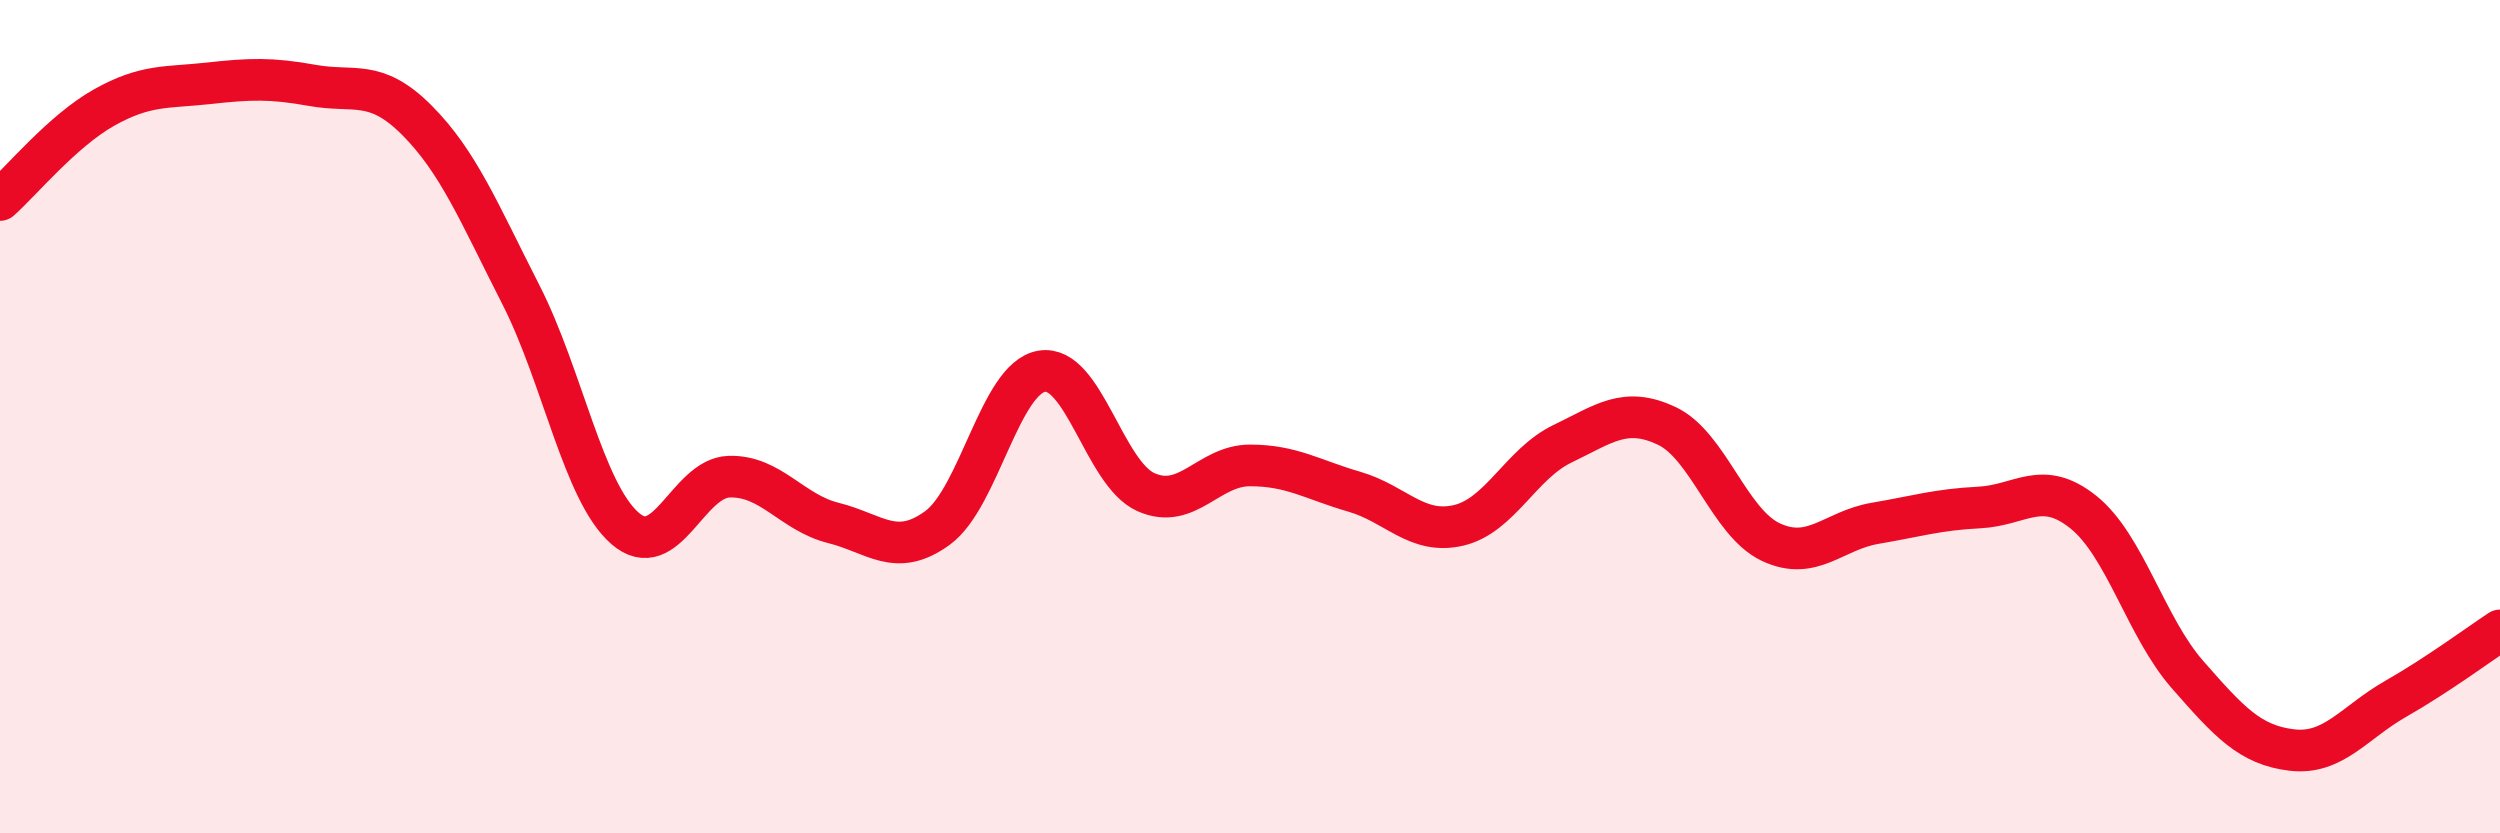
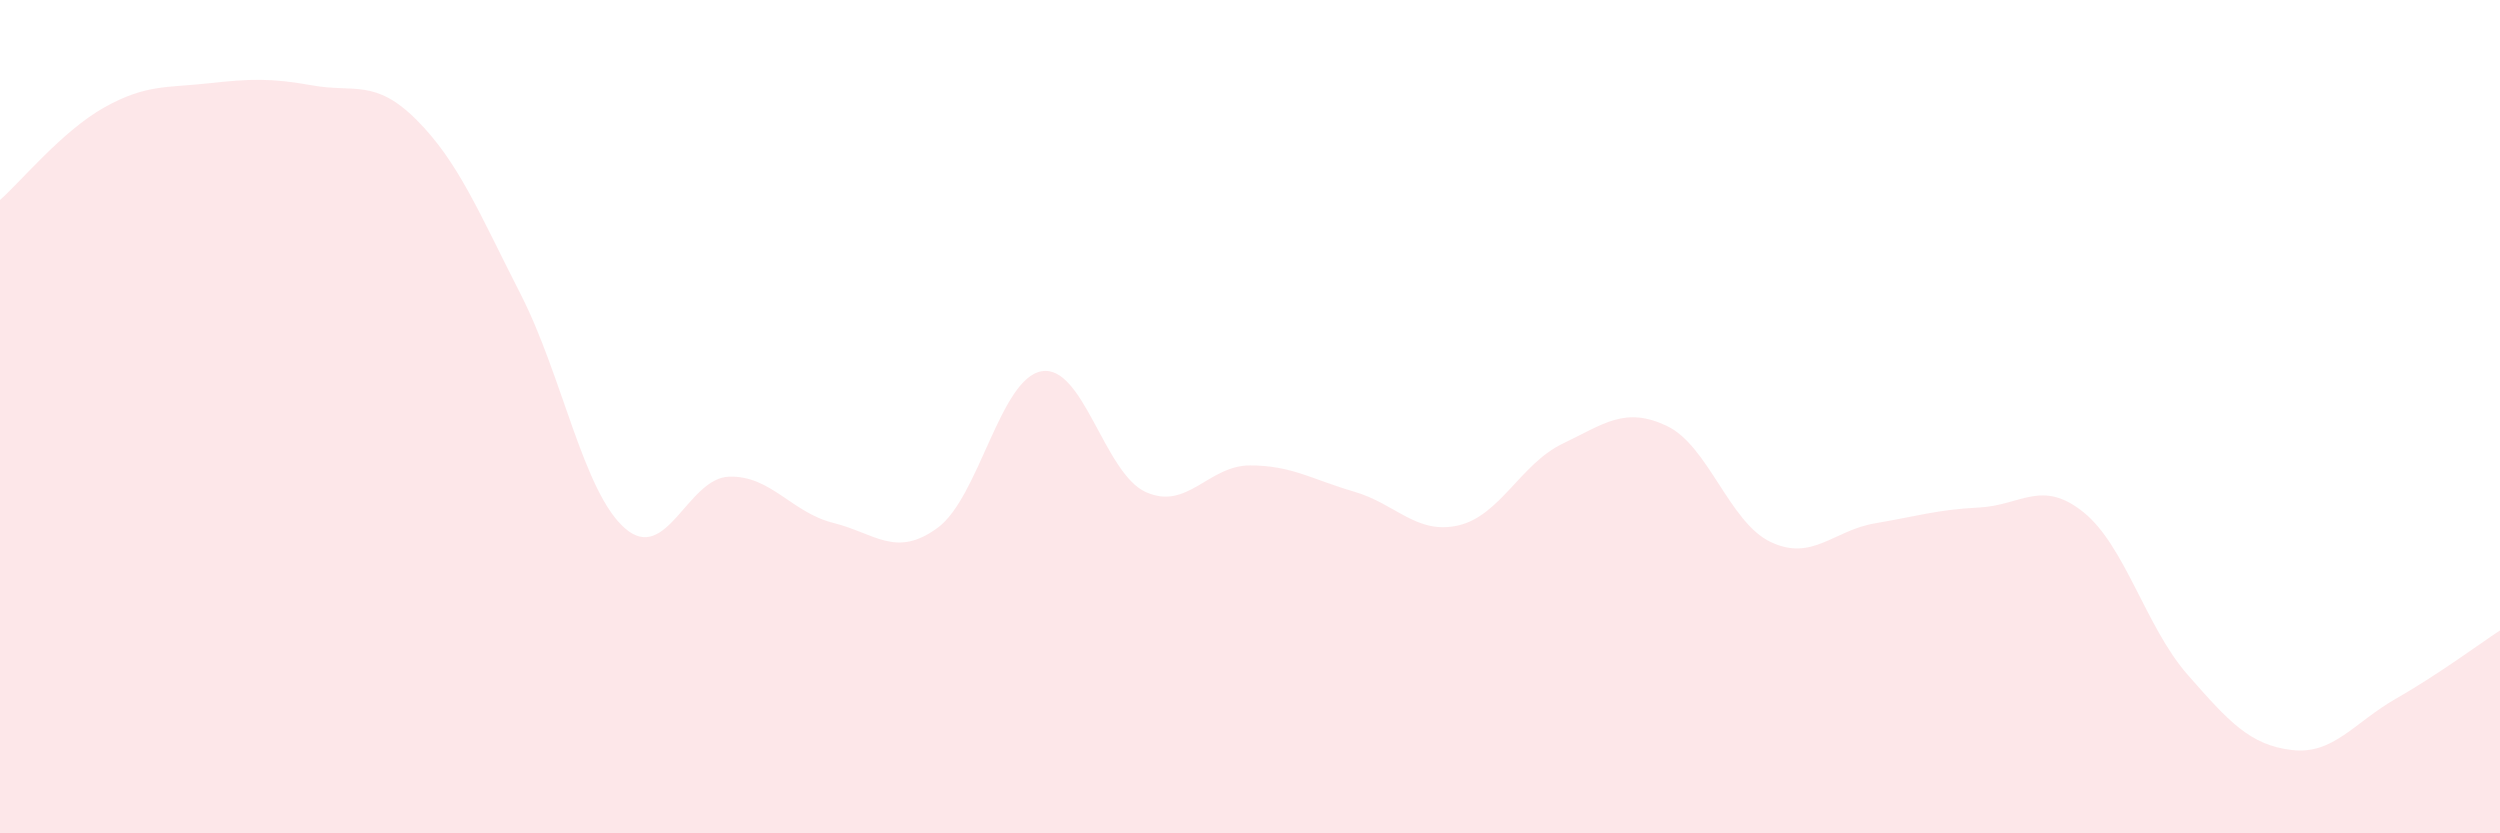
<svg xmlns="http://www.w3.org/2000/svg" width="60" height="20" viewBox="0 0 60 20">
  <path d="M 0,4.8 C 0.5,4.36 1.5,3.14 2.5,2.58 C 3.5,2.02 4,2.11 5,2 C 6,1.89 6.5,1.87 7.5,2.05 C 8.5,2.23 9,1.88 10,2.88 C 11,3.88 11.5,5.11 12.5,7.07 C 13.5,9.03 14,11.81 15,12.68 C 16,13.55 16.5,11.47 17.5,11.44 C 18.5,11.41 19,12.3 20,12.55 C 21,12.8 21.5,13.4 22.5,12.67 C 23.5,11.94 24,9.08 25,8.91 C 26,8.74 26.5,11.36 27.5,11.81 C 28.5,12.26 29,11.17 30,11.17 C 31,11.17 31.5,11.51 32.5,11.8 C 33.5,12.09 34,12.84 35,12.61 C 36,12.38 36.5,11.13 37.5,10.65 C 38.5,10.17 39,9.75 40,10.22 C 41,10.69 41.5,12.54 42.5,13.01 C 43.5,13.48 44,12.73 45,12.56 C 46,12.39 46.5,12.23 47.5,12.18 C 48.5,12.13 49,11.49 50,12.29 C 51,13.09 51.5,15.05 52.5,16.19 C 53.5,17.33 54,17.88 55,18 C 56,18.12 56.5,17.34 57.5,16.77 C 58.5,16.2 59.5,15.46 60,15.13L60 20L0 20Z" fill="#EB0A25" opacity="0.1" stroke-linecap="round" stroke-linejoin="round" />
-   <path d="M 0,4.8 C 0.5,4.36 1.5,3.14 2.5,2.58 C 3.5,2.02 4,2.11 5,2 C 6,1.89 6.5,1.87 7.5,2.05 C 8.5,2.23 9,1.88 10,2.88 C 11,3.88 11.5,5.11 12.5,7.07 C 13.5,9.03 14,11.81 15,12.68 C 16,13.55 16.5,11.47 17.5,11.44 C 18.5,11.41 19,12.3 20,12.55 C 21,12.8 21.5,13.4 22.5,12.67 C 23.5,11.94 24,9.08 25,8.91 C 26,8.74 26.5,11.36 27.5,11.81 C 28.5,12.26 29,11.17 30,11.17 C 31,11.17 31.5,11.51 32.5,11.8 C 33.5,12.09 34,12.84 35,12.61 C 36,12.38 36.5,11.13 37.5,10.65 C 38.5,10.17 39,9.75 40,10.22 C 41,10.69 41.5,12.54 42.5,13.01 C 43.5,13.48 44,12.73 45,12.56 C 46,12.39 46.5,12.23 47.5,12.18 C 48.5,12.13 49,11.49 50,12.29 C 51,13.09 51.5,15.05 52.5,16.19 C 53.5,17.33 54,17.88 55,18 C 56,18.12 56.5,17.34 57.5,16.77 C 58.5,16.2 59.5,15.46 60,15.13" stroke="#EB0A25" stroke-width="1" fill="none" stroke-linecap="round" stroke-linejoin="round" />
</svg>